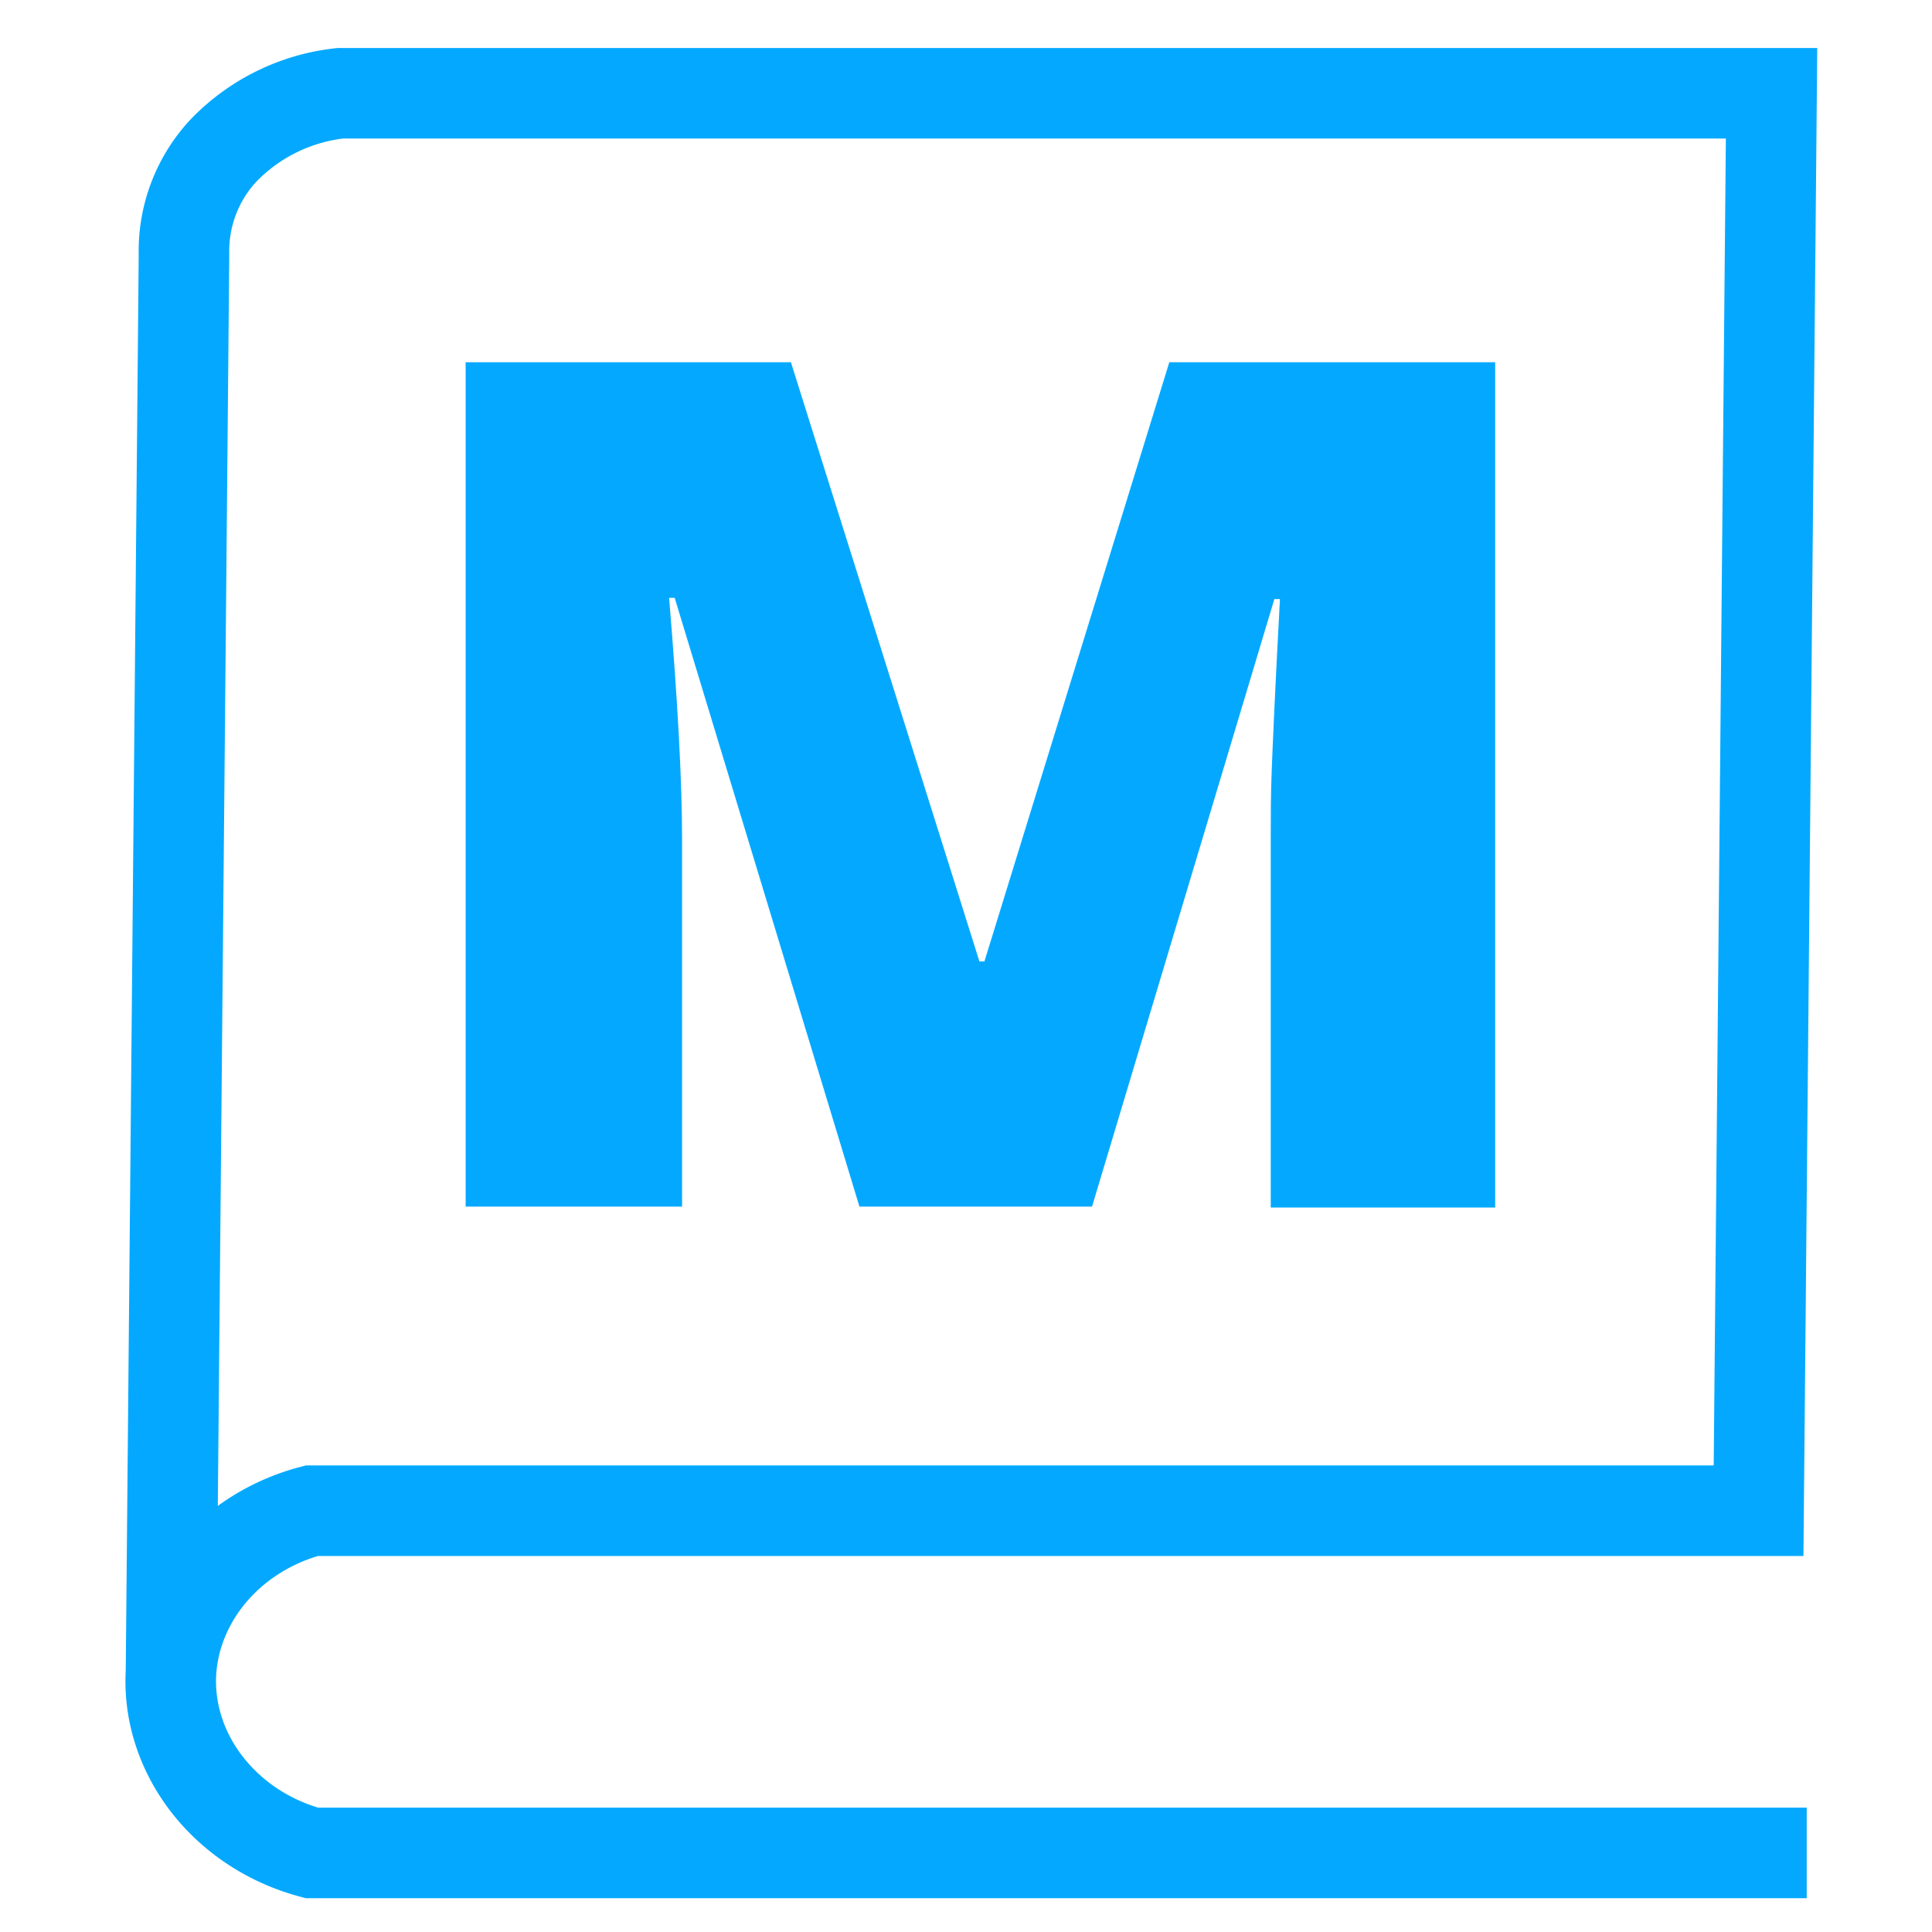
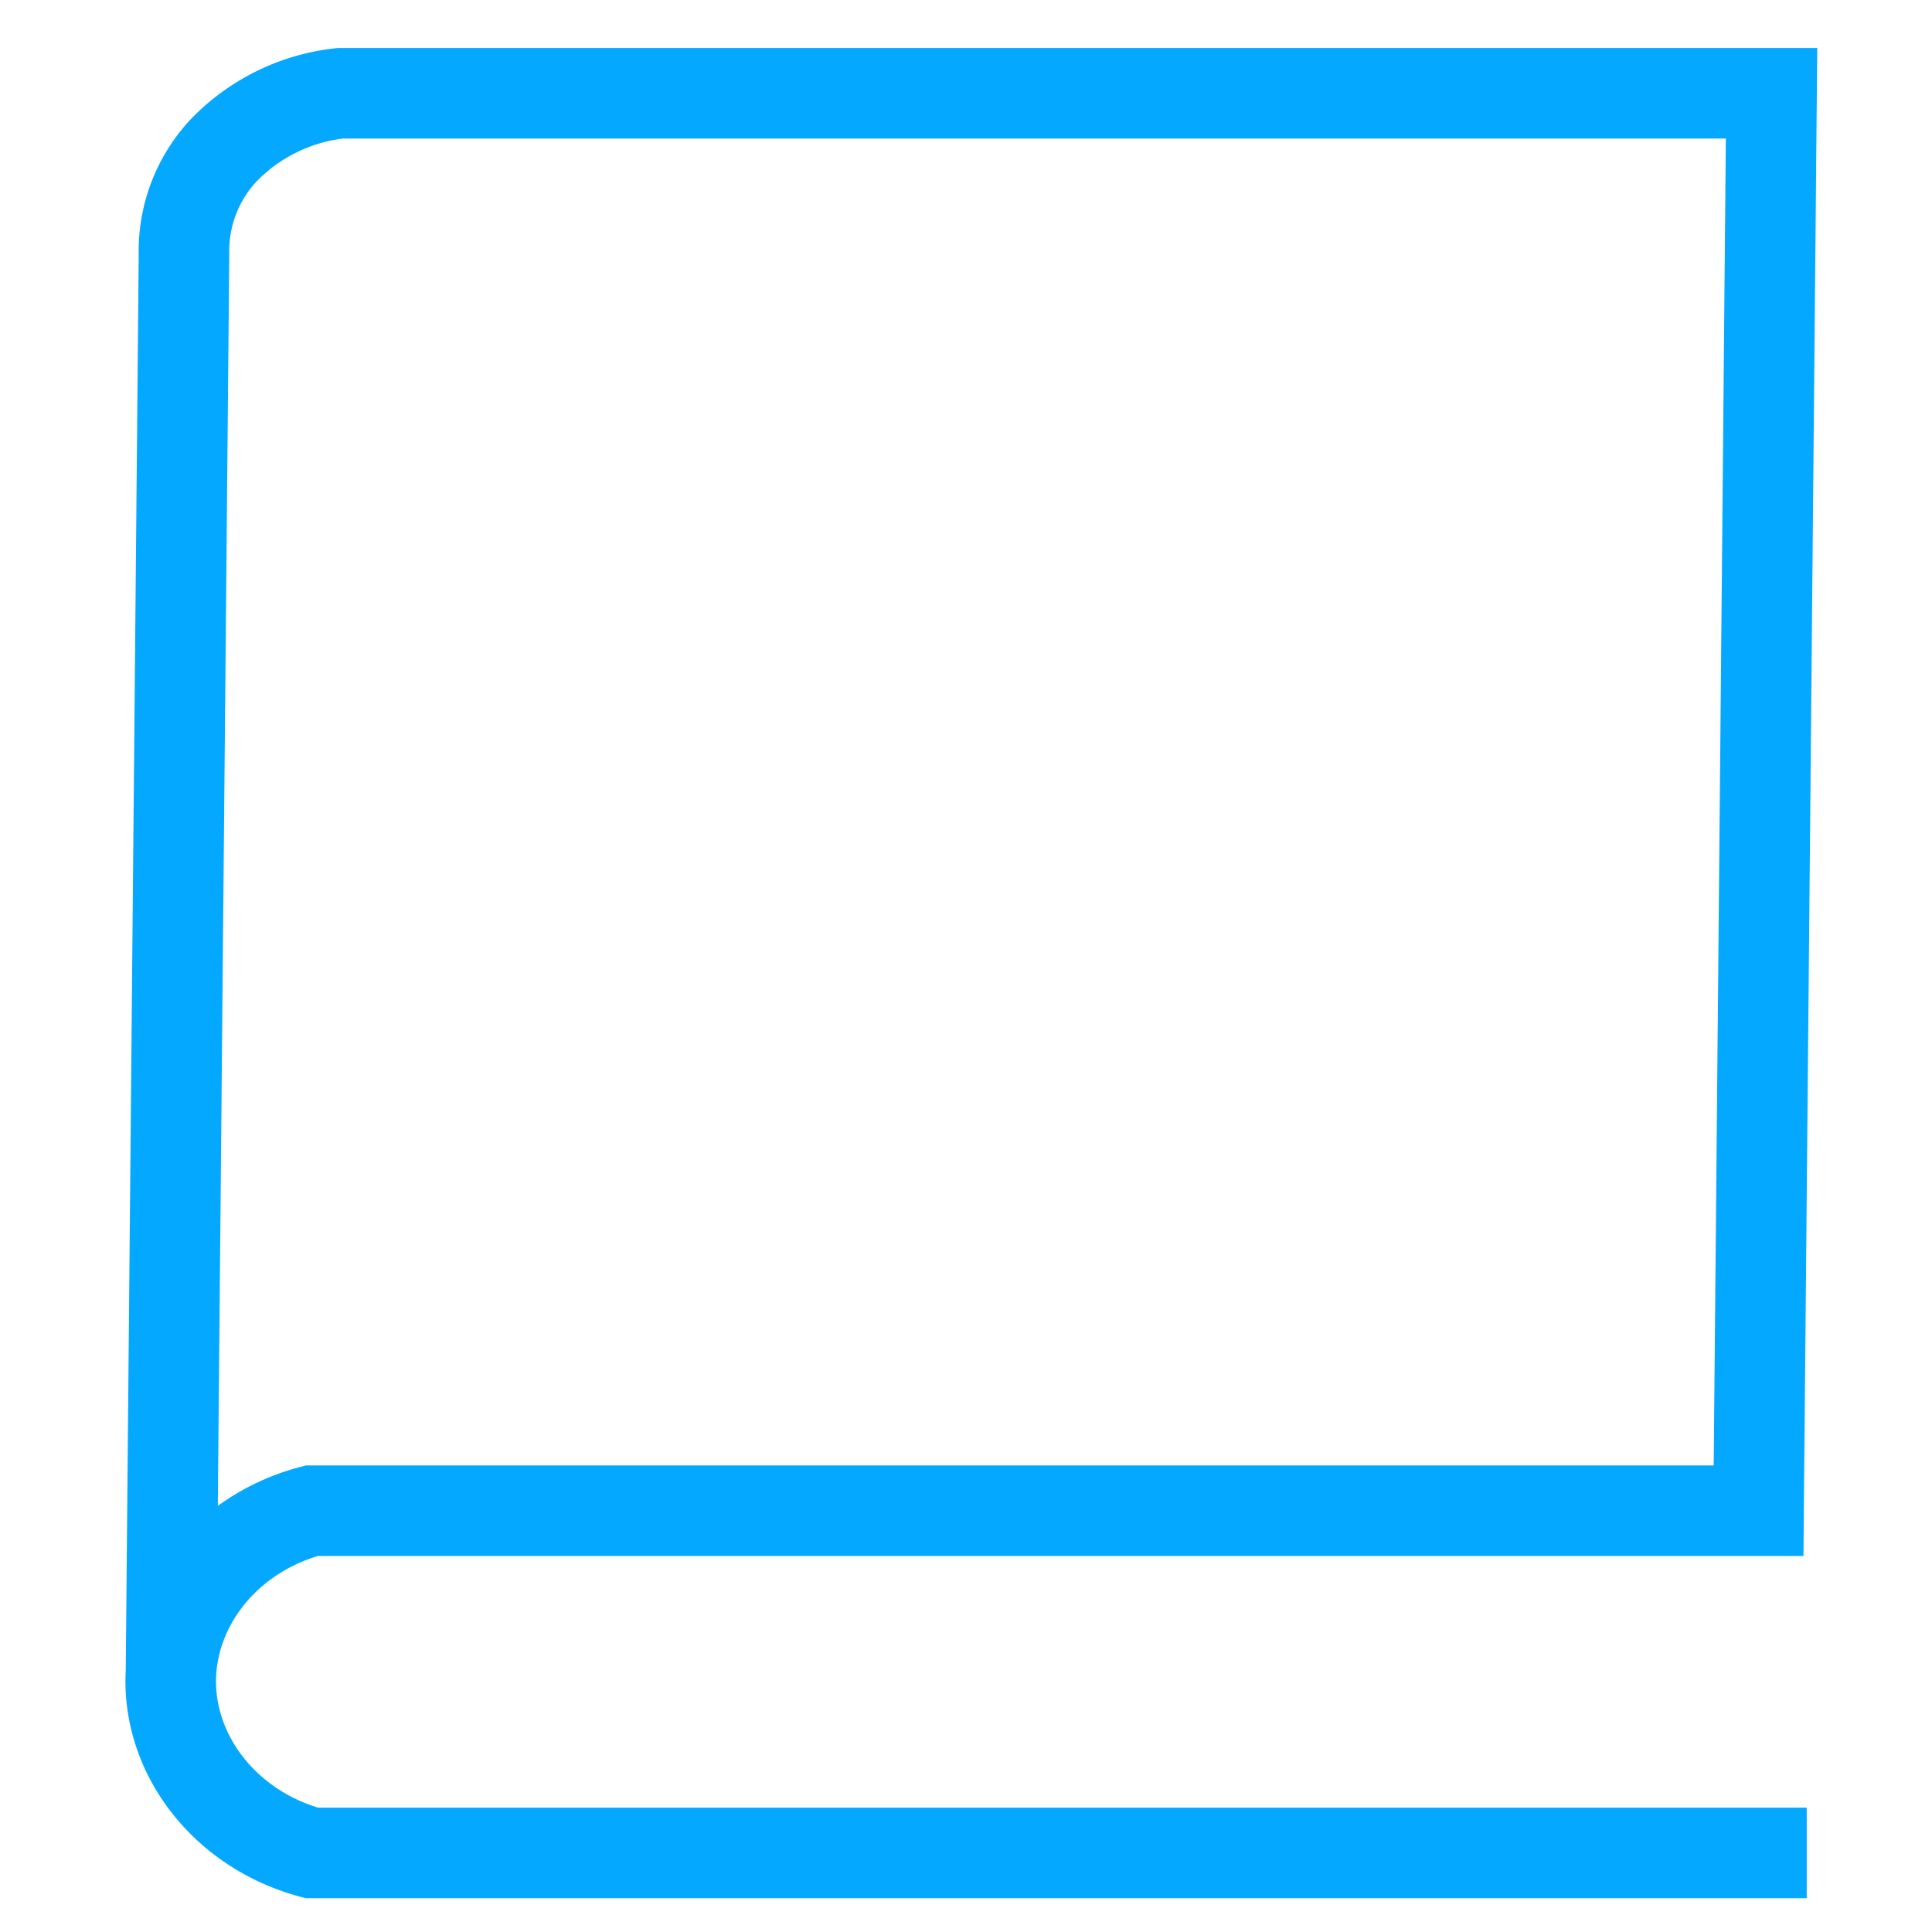
<svg xmlns="http://www.w3.org/2000/svg" viewBox="0 0 128 128">
  <defs>
    <style>.a{fill:none;stroke:#04a9ff;stroke-miterlimit:10;stroke-width:6px;}.b{fill:#04a9ff;}</style>
  </defs>
  <title>icon_light_strokes</title>
  <path class="a" d="M11.33,110.75l.86-93.89A9.76,9.76,0,0,1,14.78,10a12.64,12.64,0,0,1,7.76-3.82h94.83l-.86,93.91H20.65c-5.27,1.39-9,5.71-9.32,10.67-.32,5.4,3.54,10.45,9.32,12H119.7" />
-   <path class="b" d="M56.94,79.94,44.7,39.61h-.37q.86,10.3.86,16V79.94H30.85V24H52.4L64.89,63.7h.33L77.47,24H99.06v56H84.19V55.39c0-1.27,0-2.69.06-4.25s.22-5.37.55-11.45h-.37L72.35,79.94Z" />
</svg>